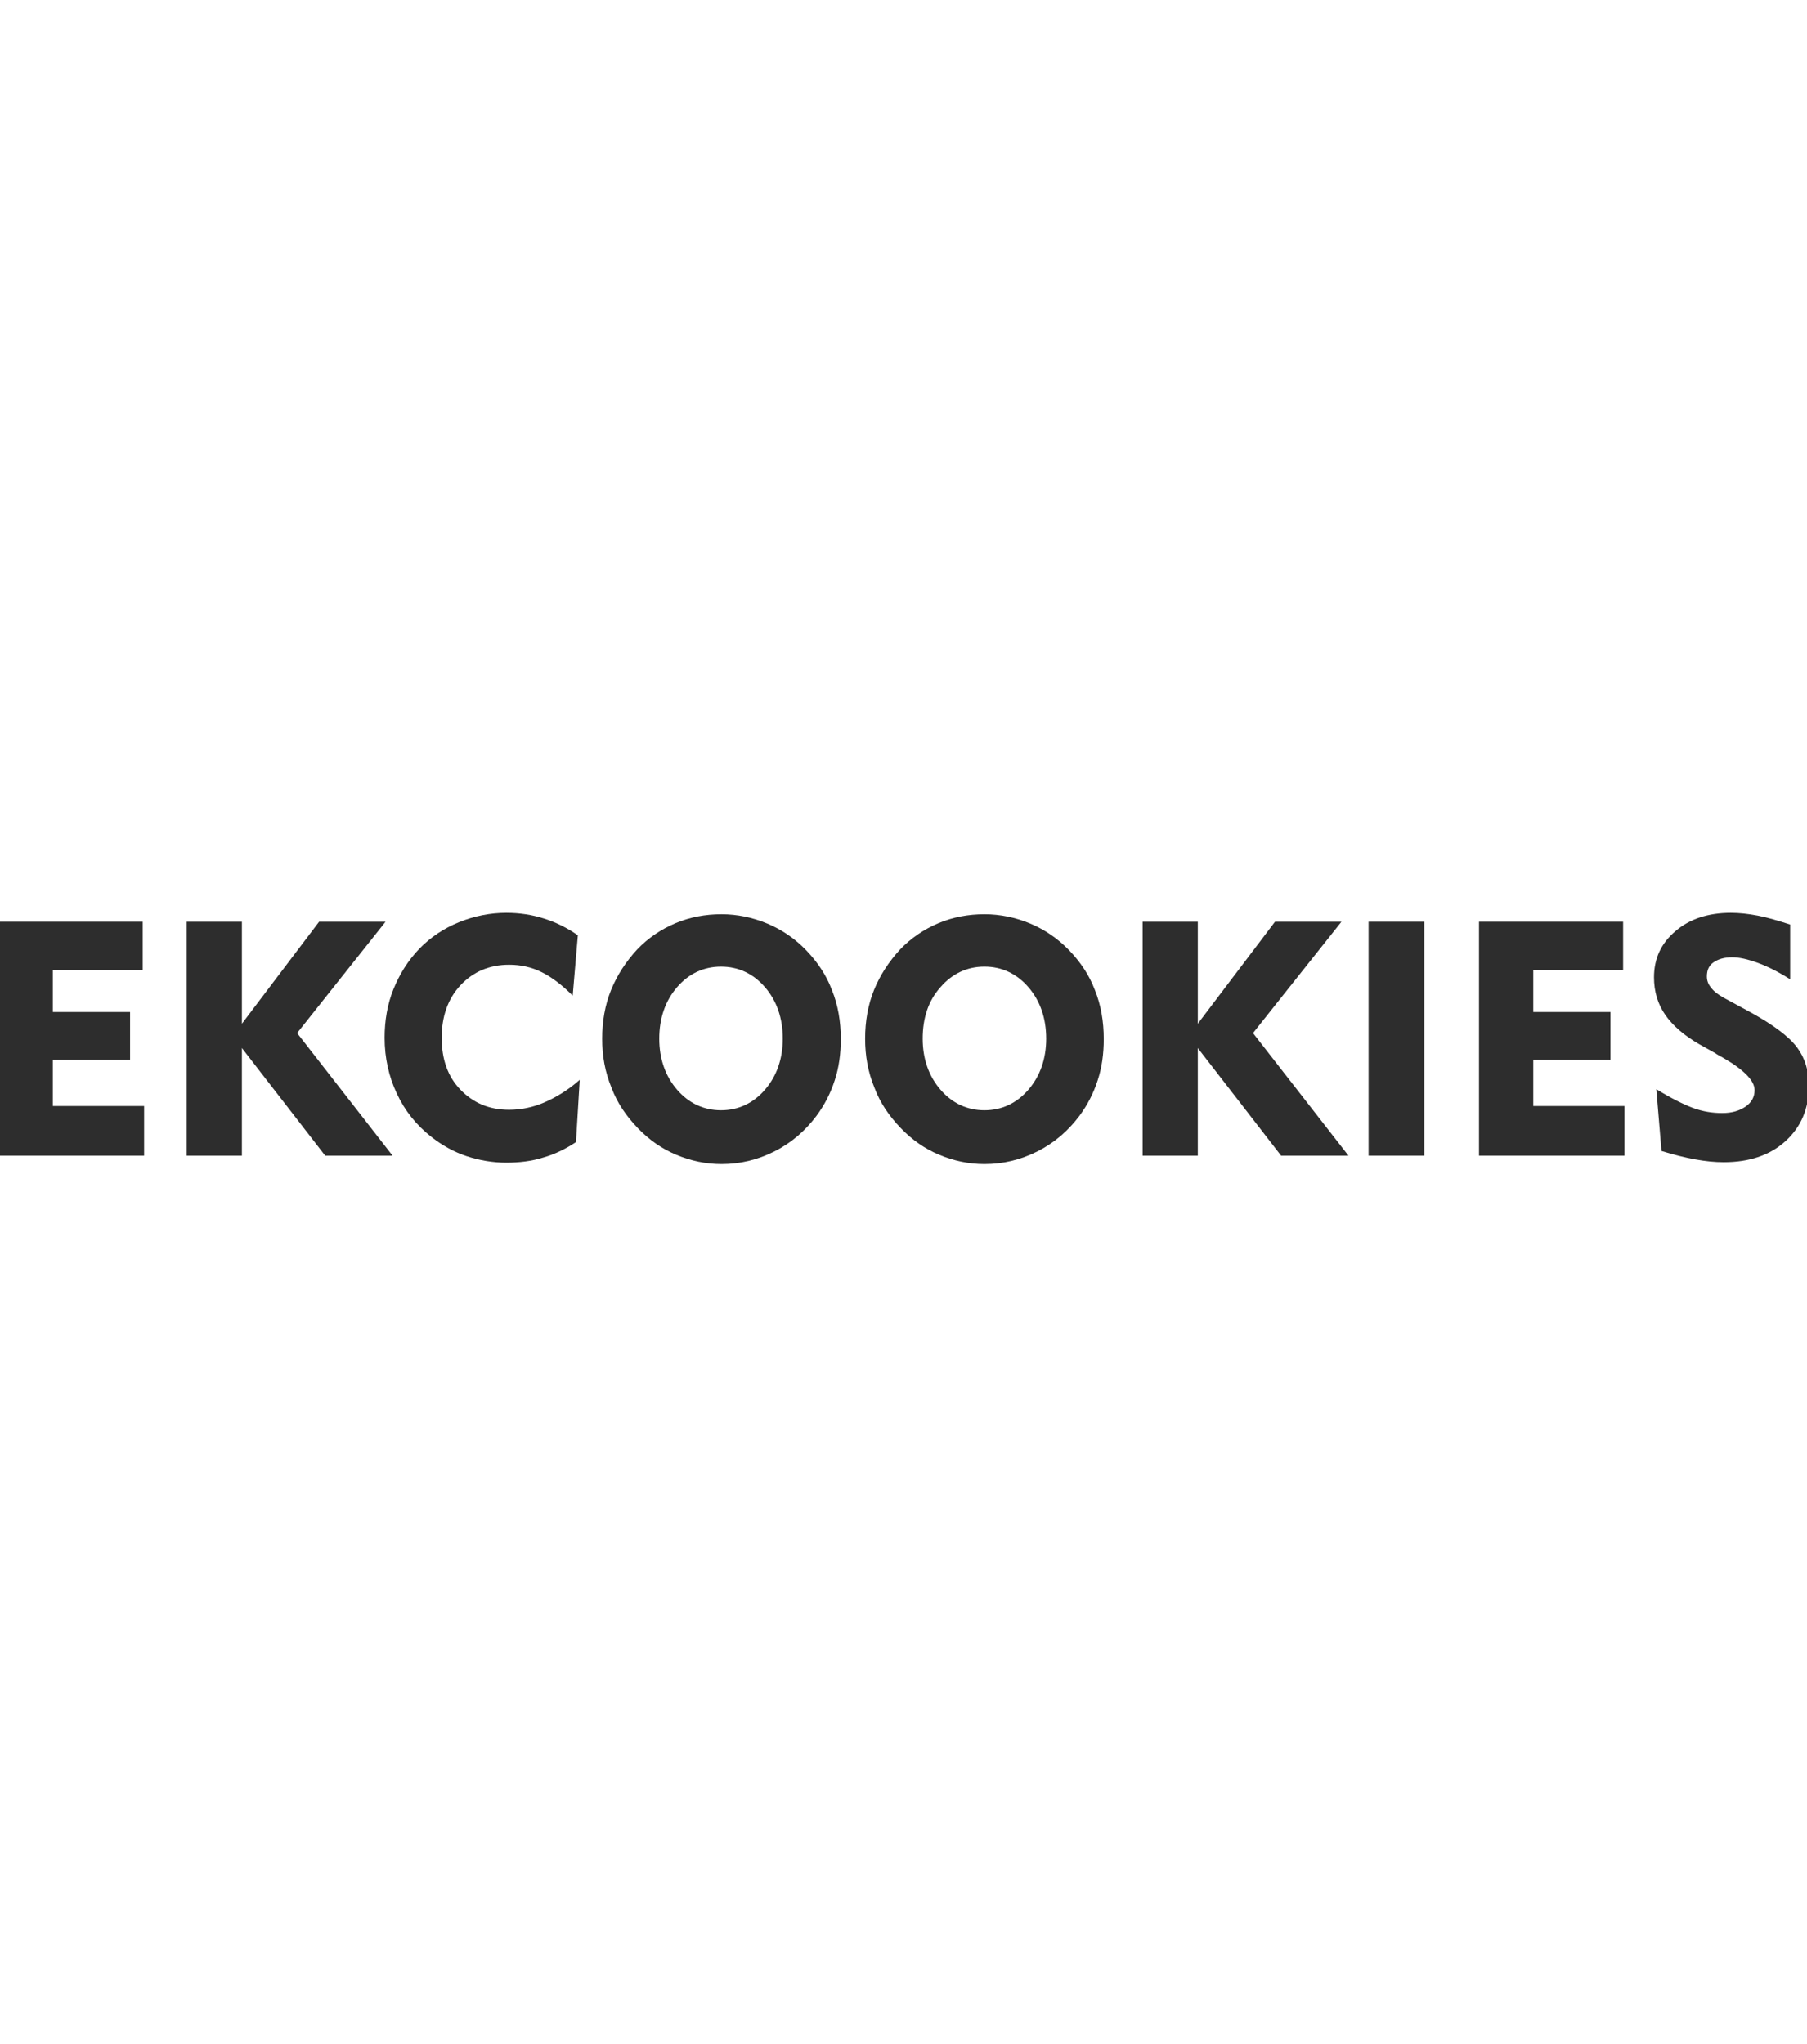
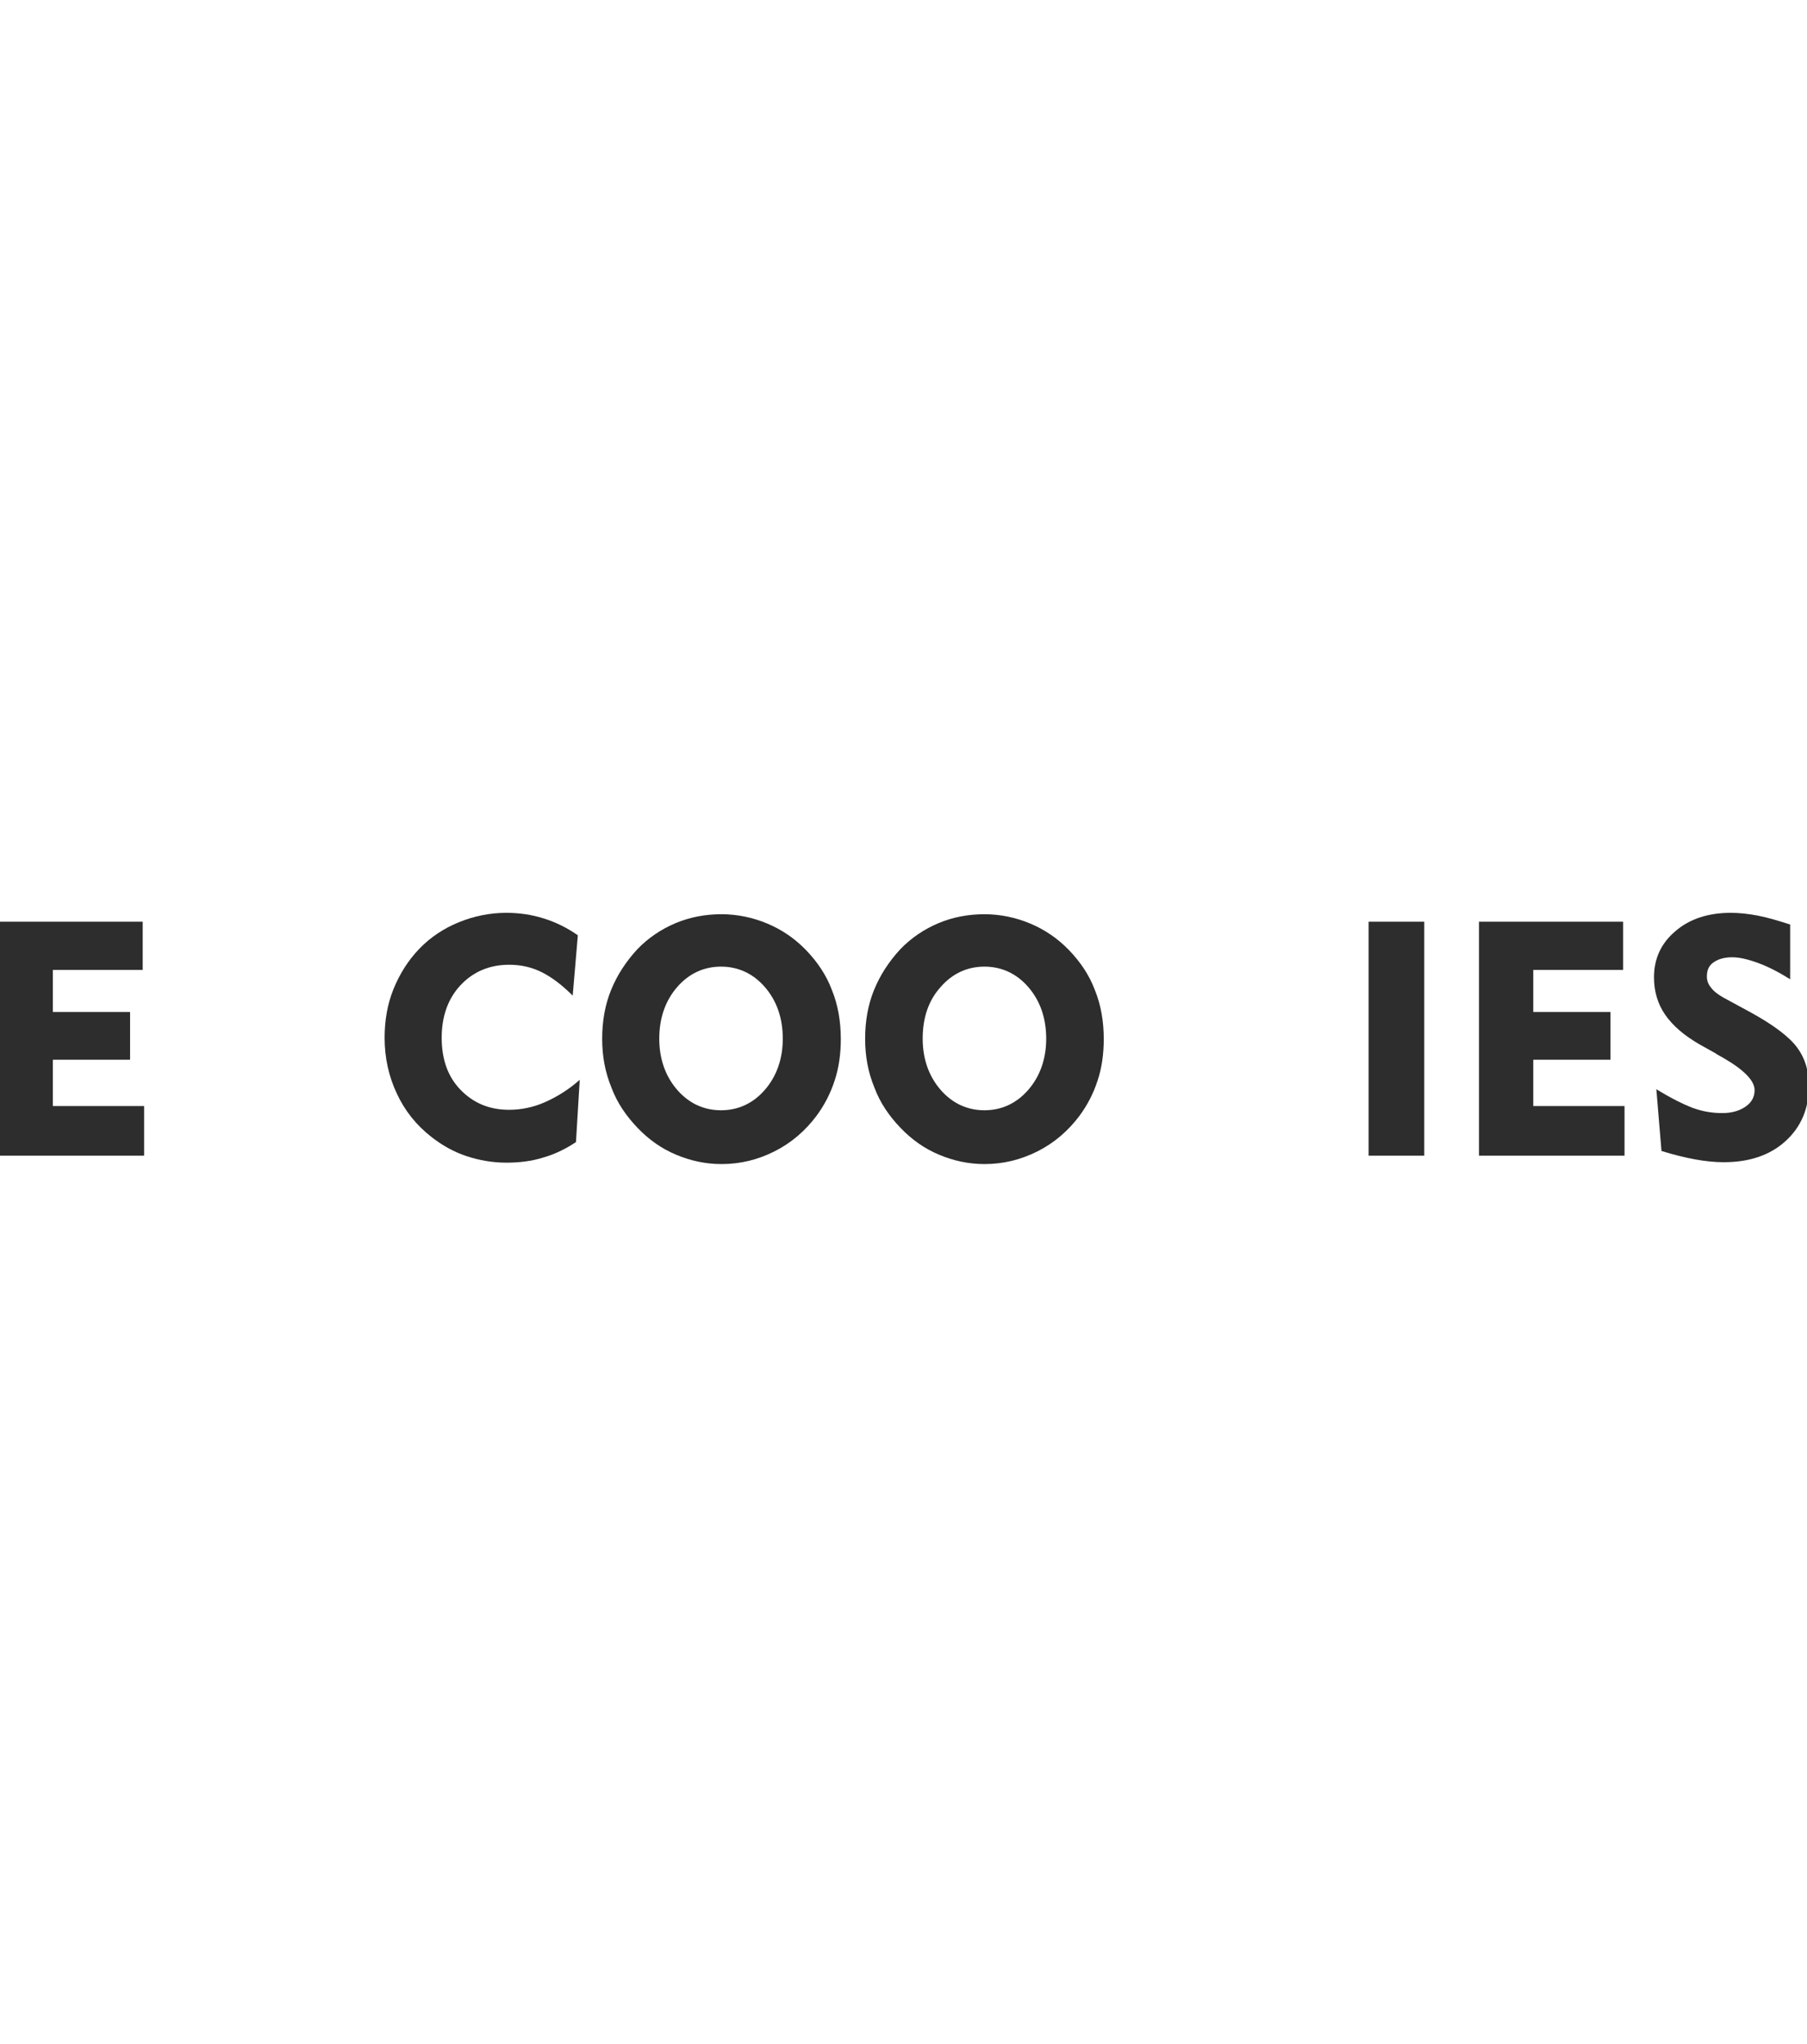
<svg xmlns="http://www.w3.org/2000/svg" version="1.1" id="Layer_1" x="0px" y="0px" viewBox="0 0 386.2 436.8" style="enable-background:new 0 0 386.2 436.8;" xml:space="preserve">
  <style type="text/css">
	.st0{fill:#2D2D2D;}
</style>
  <title>chouchou_logo_white</title>
  <g>
    <g>
      <path class="st0" d="M-0.3,247v-50h30.8v10.3H11.3v9h16.5v10.2H11.3v9.9h19.5V247H-0.3z" />
-       <path class="st0" d="M39.9,247v-50h11.8v21.8L68.2,197h14.2l-18.9,23.8L83.9,247H69.5l-17.8-23v23H39.9z" />
      <path class="st0" d="M122.4,212.8c-2.2-2.2-4.4-3.9-6.6-5s-4.5-1.6-7-1.6c-4.2,0-7.7,1.5-10.4,4.4c-2.7,2.9-4,6.7-4,11.2    c0,4.6,1.3,8.3,4,11.1s6.1,4.3,10.4,4.3c2.5,0,5.1-0.5,7.6-1.6s5-2.6,7.5-4.8l-0.8,13.3c-2.1,1.4-4.5,2.6-7,3.3    c-2.5,0.8-5.2,1.1-7.9,1.1c-2.9,0-5.8-0.5-8.5-1.4s-5.2-2.3-7.5-4.1c-3.2-2.5-5.7-5.6-7.4-9.3c-1.7-3.6-2.6-7.6-2.6-11.9    c0-3.7,0.6-7.2,1.9-10.4s3.1-6.1,5.5-8.6s5.3-4.4,8.5-5.7s6.6-2,10.1-2c2.8,0,5.5,0.4,8,1.2c2.6,0.8,5,2,7.3,3.6L122.4,212.8z" />
      <path class="st0" d="M128.7,222c0-3.7,0.6-7.2,1.9-10.4c1.3-3.2,3.2-6.1,5.6-8.7c2.3-2.4,5.1-4.3,8.2-5.6c3.1-1.3,6.4-1.9,9.8-1.9    c3.4,0,6.7,0.7,9.8,2s5.9,3.2,8.3,5.7c2.4,2.5,4.3,5.3,5.5,8.5c1.3,3.2,1.9,6.7,1.9,10.5c0,3.1-0.4,6.1-1.3,8.8    c-0.9,2.8-2.2,5.3-3.9,7.6c-2.4,3.2-5.4,5.8-9,7.6s-7.3,2.7-11.3,2.7c-3.4,0-6.6-0.7-9.7-2s-5.8-3.2-8.2-5.7    c-2.5-2.6-4.4-5.4-5.6-8.6C129.3,229.1,128.7,225.7,128.7,222z M140.9,222c0,4.3,1.3,8,3.8,10.9s5.7,4.4,9.4,4.4s6.9-1.5,9.4-4.4    s3.8-6.6,3.8-10.9c0-4.4-1.3-8.1-3.8-11s-5.7-4.4-9.4-4.4s-6.9,1.5-9.4,4.4S140.9,217.6,140.9,222z" />
      <path class="st0" d="M184.9,222c0-3.7,0.6-7.2,1.9-10.4c1.3-3.2,3.2-6.1,5.6-8.7c2.3-2.4,5.1-4.3,8.2-5.6c3.1-1.3,6.4-1.9,9.8-1.9    c3.4,0,6.7,0.7,9.8,2s5.9,3.2,8.3,5.7c2.4,2.5,4.3,5.3,5.5,8.5c1.3,3.2,1.9,6.7,1.9,10.5c0,3.1-0.4,6.1-1.3,8.8    c-0.9,2.8-2.2,5.3-3.9,7.6c-2.4,3.2-5.4,5.8-9,7.6s-7.3,2.7-11.3,2.7c-3.4,0-6.6-0.7-9.7-2c-3.1-1.3-5.8-3.2-8.2-5.7    c-2.5-2.6-4.4-5.4-5.6-8.6C185.5,229.1,184.9,225.7,184.9,222z M197.2,222c0,4.3,1.3,8,3.8,10.9s5.7,4.4,9.4,4.4s6.9-1.5,9.4-4.4    s3.8-6.6,3.8-10.9c0-4.4-1.3-8.1-3.8-11s-5.7-4.4-9.4-4.4s-6.9,1.5-9.4,4.4C198.4,213.9,197.2,217.6,197.2,222z" />
-       <path class="st0" d="M244.2,247v-50H256v21.8l16.5-21.8h14.2l-18.9,23.8l20.4,26.2h-14.4L256,224v23H244.2z" />
      <path class="st0" d="M292.5,247v-50h11.9v50H292.5z" />
-       <path class="st0" d="M316.1,247v-50h30.8v10.3h-19.2v9h16.5v10.2h-16.5v9.9h19.5V247H316.1z" />
+       <path class="st0" d="M316.1,247v-50h30.8v10.3h-19.2v9h16.5v10.2h-16.5v9.9h19.5V247H316.1" />
      <path class="st0" d="M354,232.8c3.1,1.9,5.7,3.2,7.8,4c2.2,0.8,4.2,1.1,6.3,1.1c2.1,0,3.7-0.5,5-1.4s1.9-2.1,1.9-3.5    c0-2-2.2-4.3-6.7-6.9c-0.7-0.4-1.3-0.7-1.7-1l-3.4-1.9c-3.3-1.9-5.7-4-7.3-6.3c-1.6-2.3-2.4-5-2.4-8c0-4,1.5-7.3,4.6-9.9    c3-2.6,7-3.9,11.8-3.9c1.8,0,3.7,0.2,5.8,0.6c2.1,0.4,4.4,1.1,6.9,1.9v11.7c-2.4-1.5-4.7-2.7-6.9-3.5c-2.2-0.8-4-1.2-5.5-1.2    c-1.7,0-3,0.4-4,1.1c-1,0.7-1.4,1.7-1.4,3c0,0.9,0.3,1.7,0.9,2.4c0.6,0.8,1.4,1.4,2.6,2.1l5.9,3.2c4.9,2.7,8.2,5.2,9.9,7.5    c1.7,2.3,2.5,5,2.5,8.2c0,4.9-1.7,8.8-5,11.8s-7.7,4.5-13.2,4.5c-1.9,0-3.9-0.2-6.1-0.6s-4.6-1-7.2-1.8L354,232.8z" />
    </g>
  </g>
</svg>